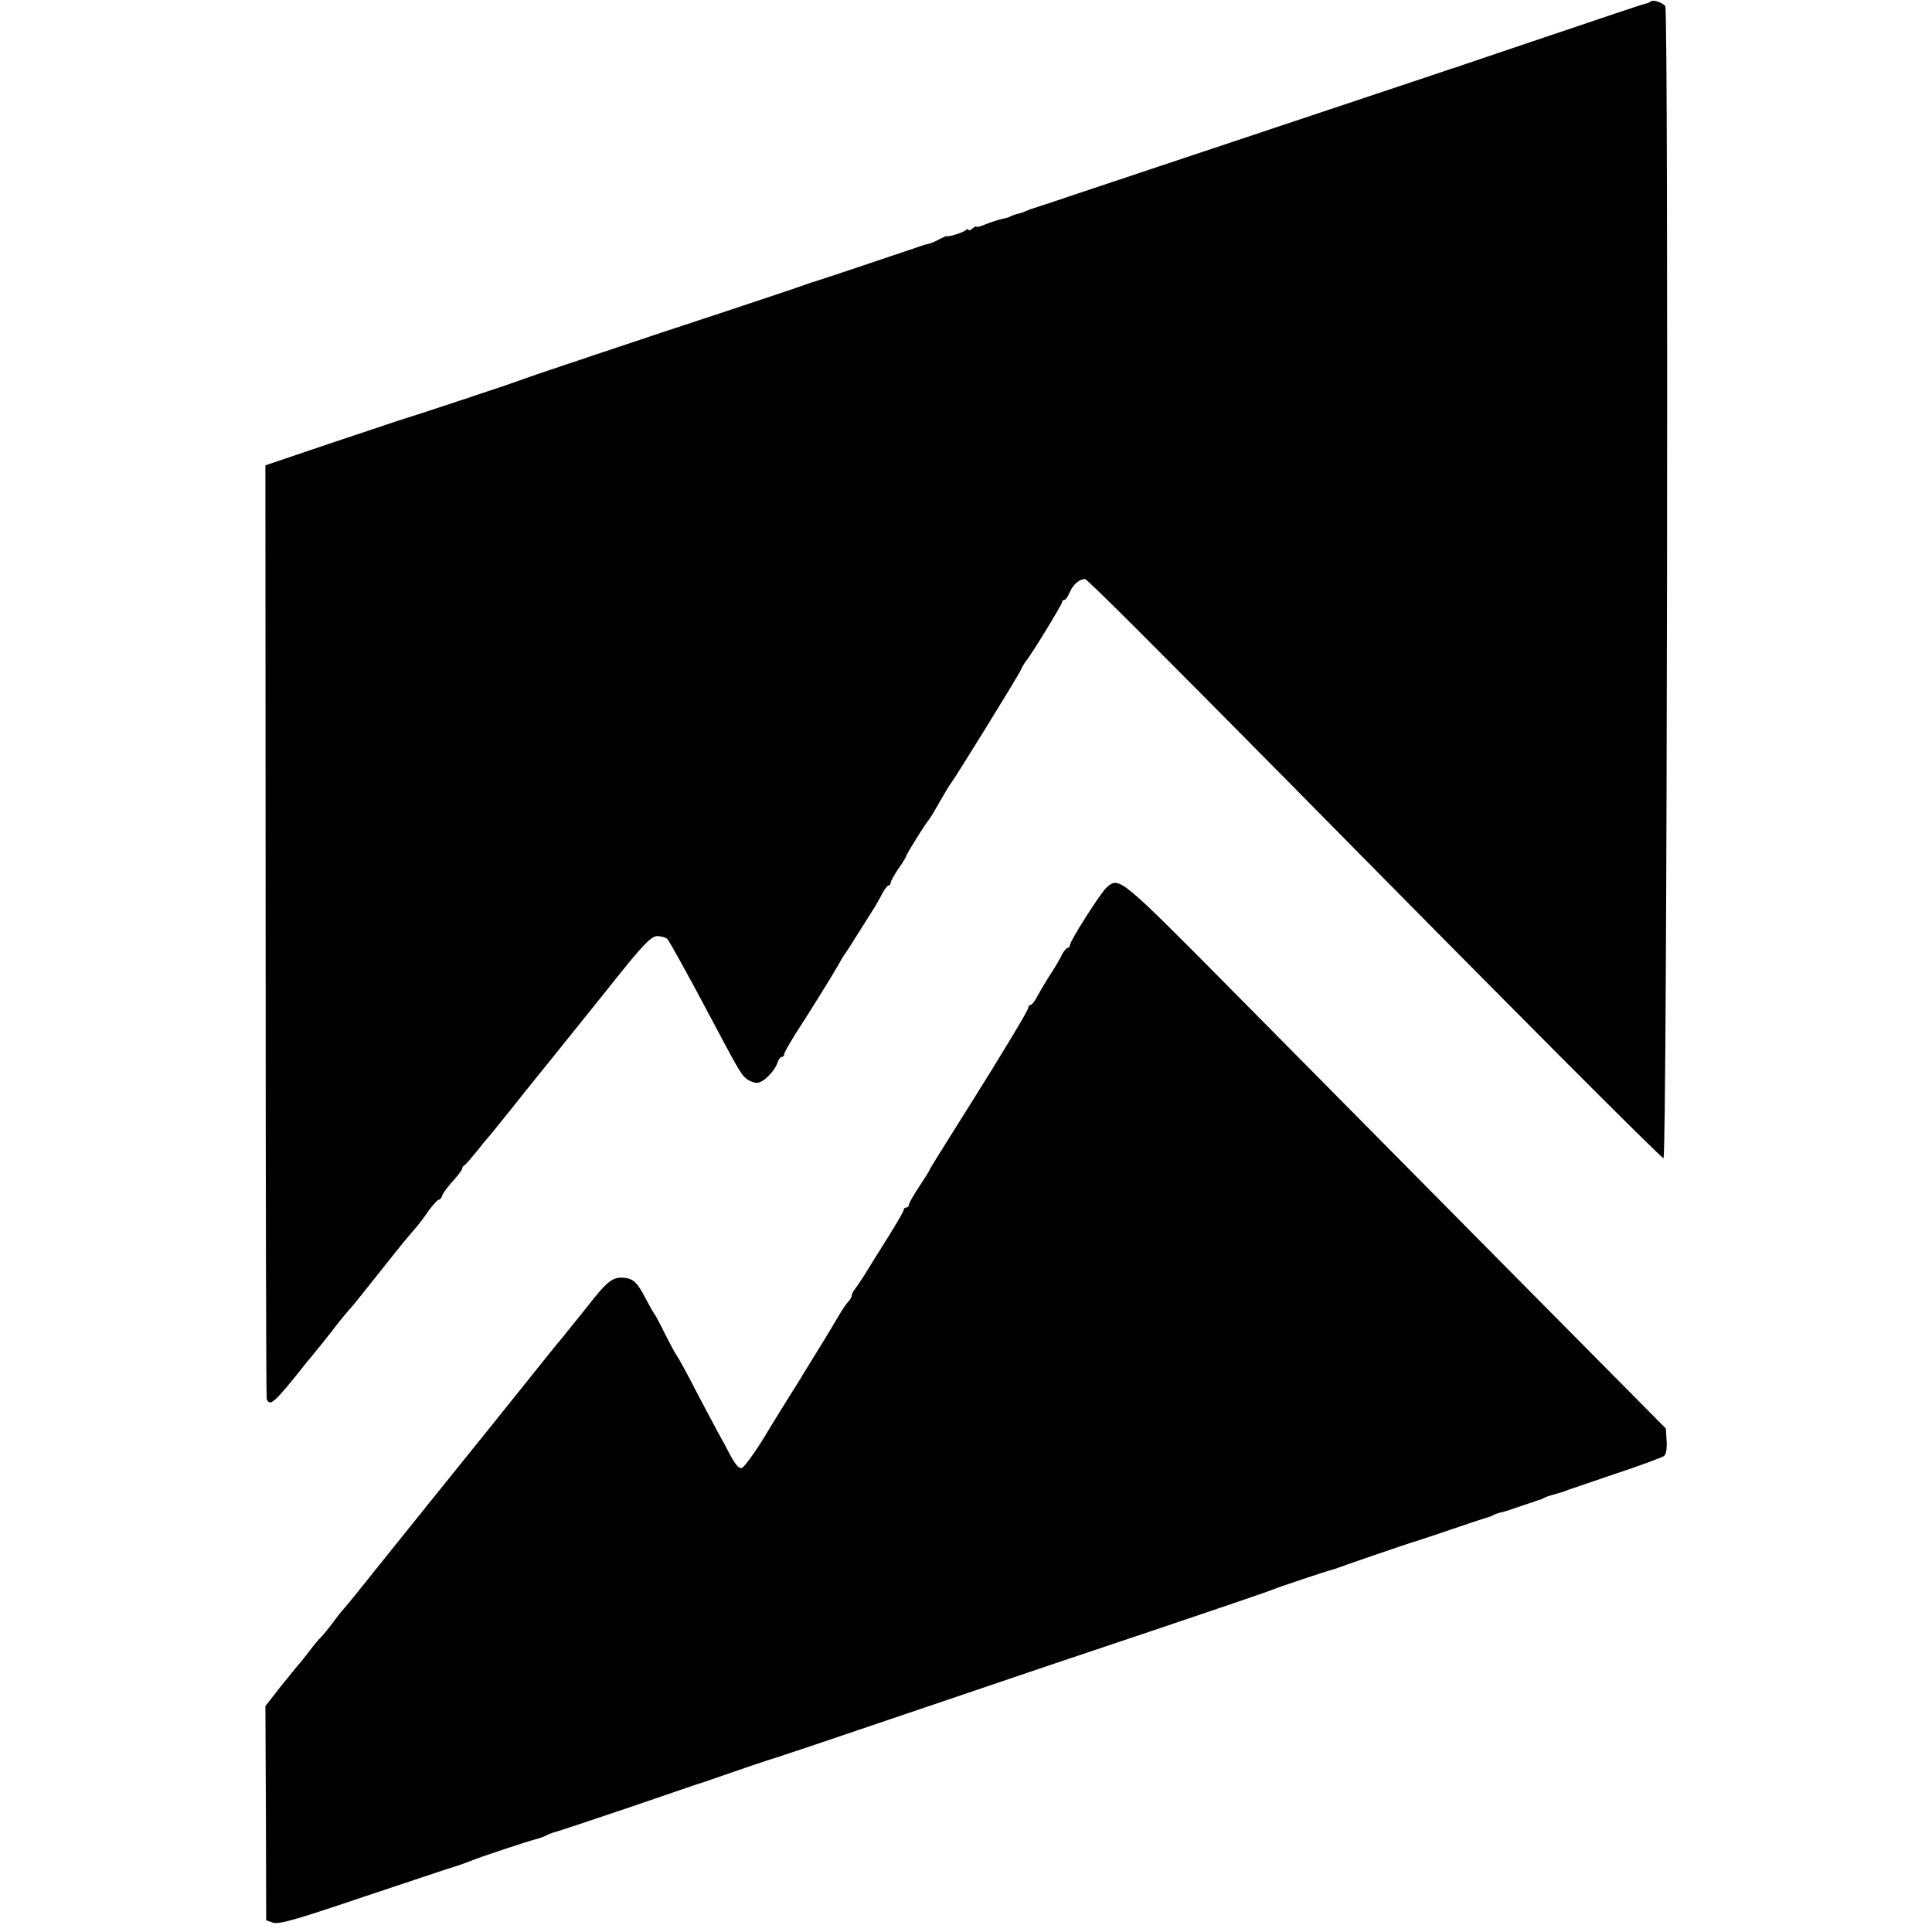
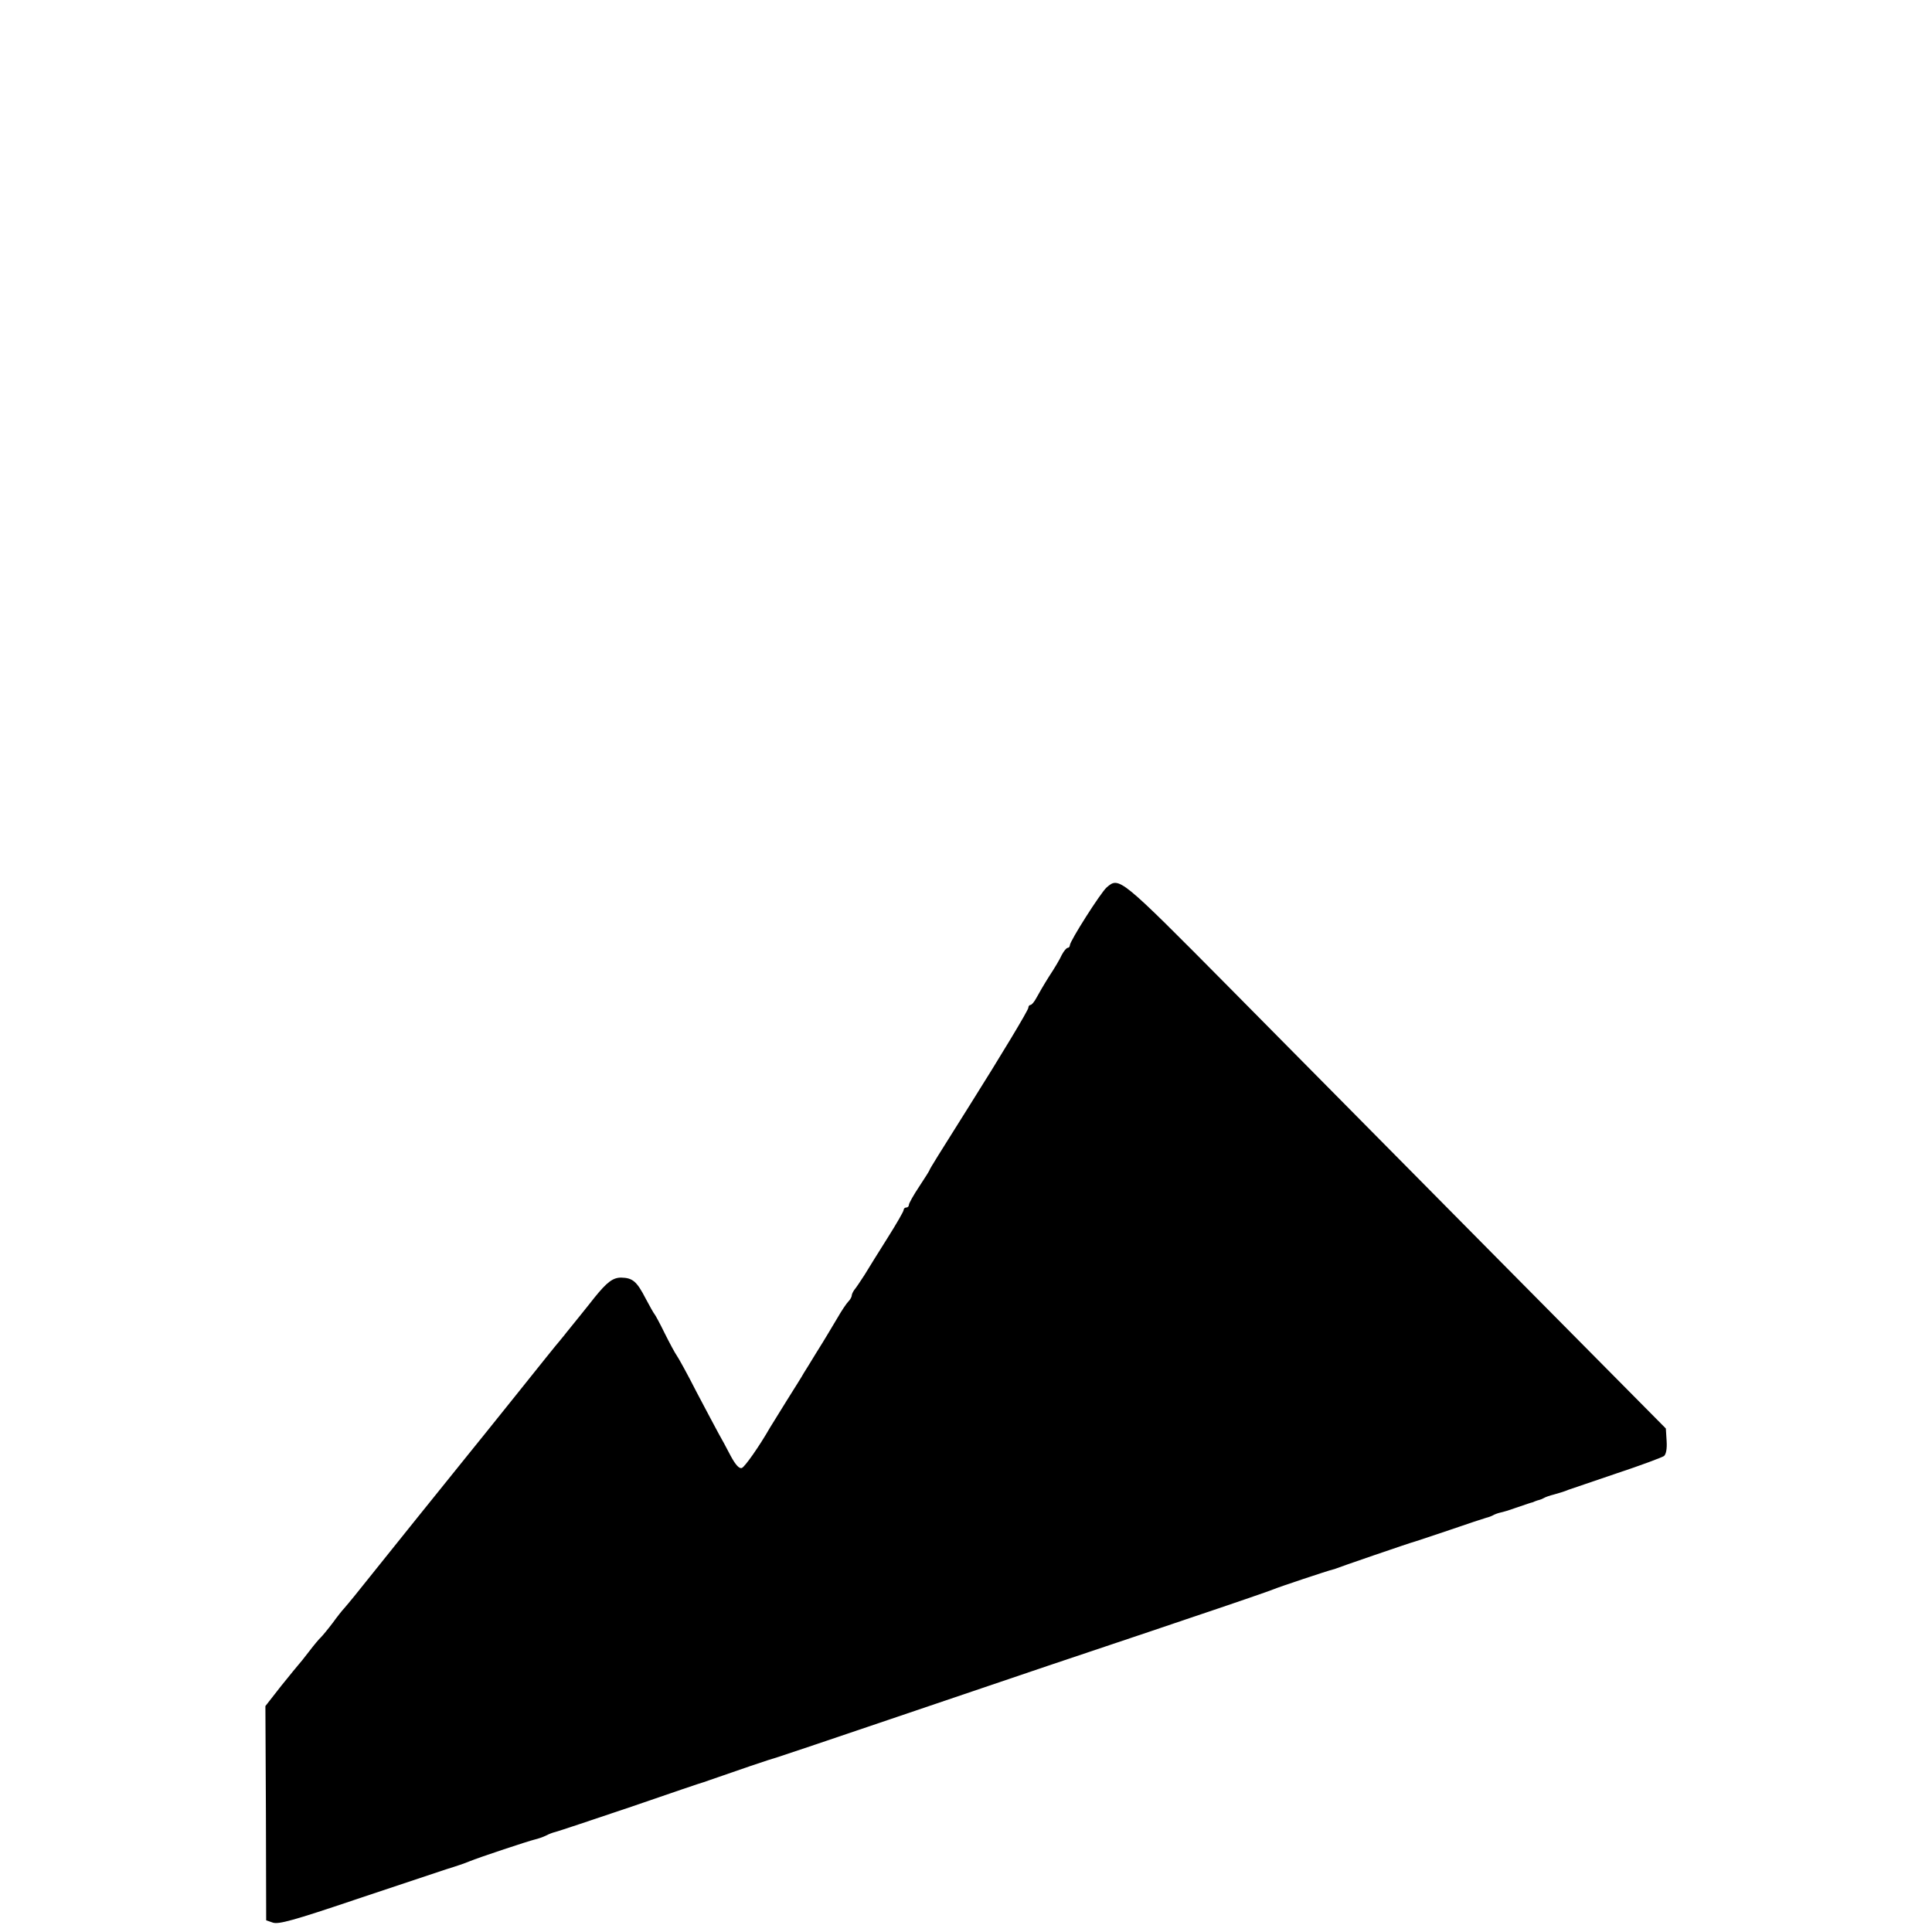
<svg xmlns="http://www.w3.org/2000/svg" version="1.0" width="744pt" height="744pt" viewBox="0 0 744 744" preserveAspectRatio="xMidYMid meet">
  <g transform="translate(0,744) scale(0.1,-0.1)" fill="#000000" stroke="none">
-     <path d="M6358 7435 c-3 -3 -14 -8 -24 -10 -11 -2 -176 -58 -369 -123 -192 -65 -353 -119 -357 -121 -4 -1 -13 -4 -20 -6 -7 -3 -236 -79 -508 -170 -272 -91 -632 -211 -800 -267 -168 -56 -307 -103 -310 -103 -3 -1 -13 -5 -22 -9 -9 -4 -22 -8 -30 -10 -7 -1 -18 -5 -24 -8 -6 -4 -21 -9 -35 -11 -13 -3 -41 -12 -62 -20 -20 -9 -37 -13 -37 -10 0 3 -7 0 -15 -7 -8 -7 -15 -9 -15 -5 0 4 -6 3 -12 -2 -12 -10 -73 -28 -73 -22 0 1 -11 -4 -25 -11 -14 -8 -31 -15 -37 -17 -22 -5 -37 -10 -53 -16 -25 -9 -384 -129 -395 -132 -5 -1 -17 -5 -25 -8 -8 -4 -253 -86 -545 -182 -291 -97 -539 -180 -550 -185 -20 -9 -451 -152 -470 -156 -5 -2 -125 -42 -266 -89 l-257 -87 1 -1792 c0 -985 2 -1797 4 -1803 12 -32 29 -17 155 142 5 6 18 21 29 35 12 14 42 52 68 85 25 33 53 67 61 76 17 18 21 23 126 155 87 110 99 124 132 162 13 15 37 46 53 70 17 23 34 42 39 42 5 0 11 8 14 18 3 9 22 34 41 55 19 21 35 42 35 47 0 4 3 10 8 12 4 2 25 26 47 53 22 28 42 52 45 55 5 5 110 135 137 170 14 17 77 96 101 125 13 16 148 184 229 285 134 169 163 198 188 195 15 -1 30 -6 35 -11 8 -9 83 -144 165 -299 106 -200 118 -221 137 -237 11 -10 31 -18 43 -18 24 0 69 45 80 80 3 11 11 20 16 20 5 0 9 5 9 11 0 5 20 40 43 77 54 83 147 233 167 269 8 15 18 32 23 38 4 5 29 44 55 86 26 41 53 84 60 95 6 10 20 34 29 52 9 17 20 32 25 32 4 0 8 5 8 11 0 6 14 30 30 54 17 24 30 46 30 49 0 6 74 125 89 142 5 6 24 38 42 70 19 33 37 64 42 69 15 19 257 410 267 433 5 12 15 28 20 35 19 21 140 219 140 228 0 5 4 9 9 9 5 0 14 14 21 30 12 29 37 50 58 50 9 0 251 -242 773 -770 894 -907 1446 -1460 1455 -1460 14 0 20 4417 7 4436 -10 14 -47 26 -55 19z" />
-     <path d="M4262 4023 c-23 -20 -142 -207 -142 -223 0 -5 -4 -10 -8 -10 -5 0 -15 -12 -23 -27 -7 -16 -29 -53 -49 -83 -19 -30 -41 -68 -49 -83 -8 -15 -18 -27 -23 -27 -4 0 -8 -5 -8 -11 0 -9 -106 -185 -225 -374 -121 -192 -155 -247 -155 -250 0 -2 -18 -31 -40 -64 -22 -33 -40 -65 -40 -71 0 -5 -4 -10 -10 -10 -5 0 -10 -4 -10 -9 0 -6 -28 -54 -62 -108 -34 -54 -74 -118 -89 -143 -16 -25 -33 -50 -39 -57 -5 -7 -10 -17 -10 -22 0 -5 -6 -16 -13 -23 -7 -7 -26 -35 -42 -63 -35 -58 -38 -65 -85 -140 -19 -31 -39 -64 -45 -73 -5 -10 -35 -57 -65 -105 -30 -48 -59 -95 -65 -105 -40 -70 -96 -150 -108 -155 -10 -4 -24 11 -43 46 -15 29 -36 68 -47 87 -10 19 -49 91 -85 160 -35 69 -70 132 -76 140 -6 8 -27 47 -46 85 -19 39 -37 72 -40 75 -3 3 -18 30 -34 60 -34 66 -50 79 -94 80 -32 0 -55 -18 -102 -76 -8 -11 -33 -41 -55 -69 -22 -27 -47 -58 -55 -68 -8 -11 -20 -24 -25 -31 -6 -6 -82 -101 -170 -211 -88 -110 -168 -209 -177 -220 -18 -22 -394 -489 -443 -551 -16 -20 -35 -42 -40 -48 -6 -6 -26 -31 -44 -56 -19 -25 -39 -49 -45 -55 -6 -5 -27 -30 -46 -55 -19 -25 -37 -47 -40 -50 -3 -3 -33 -40 -67 -82 l-61 -78 2 -412 1 -413 26 -9 c22 -7 78 8 315 88 159 53 318 106 354 118 36 11 74 24 85 29 44 18 232 80 254 85 13 3 33 10 43 15 11 6 27 12 36 14 9 2 141 46 292 97 151 52 277 95 280 95 3 1 12 4 20 7 100 35 234 81 270 91 25 8 218 73 430 145 212 72 484 164 605 205 121 41 362 121 535 180 173 58 324 110 335 115 18 8 210 72 228 76 4 1 8 2 10 3 5 3 293 102 307 105 8 2 69 23 135 45 66 23 128 43 138 46 9 2 22 7 27 10 5 3 18 8 27 10 10 2 34 9 53 16 53 18 64 22 73 24 4 2 9 4 12 5 3 1 8 3 13 4 4 1 12 4 17 7 6 4 24 10 40 14 34 10 35 10 55 18 8 3 92 31 185 63 94 31 176 62 183 67 8 7 12 28 10 58 l-3 48 -640 646 c-352 356 -820 829 -1040 1051 -424 428 -425 428 -473 387z" />
+     <path d="M4262 4023 c-23 -20 -142 -207 -142 -223 0 -5 -4 -10 -8 -10 -5 0 -15 -12 -23 -27 -7 -16 -29 -53 -49 -83 -19 -30 -41 -68 -49 -83 -8 -15 -18 -27 -23 -27 -4 0 -8 -5 -8 -11 0 -9 -106 -185 -225 -374 -121 -192 -155 -247 -155 -250 0 -2 -18 -31 -40 -64 -22 -33 -40 -65 -40 -71 0 -5 -4 -10 -10 -10 -5 0 -10 -4 -10 -9 0 -6 -28 -54 -62 -108 -34 -54 -74 -118 -89 -143 -16 -25 -33 -50 -39 -57 -5 -7 -10 -17 -10 -22 0 -5 -6 -16 -13 -23 -7 -7 -26 -35 -42 -63 -35 -58 -38 -65 -85 -140 -19 -31 -39 -64 -45 -73 -5 -10 -35 -57 -65 -105 -30 -48 -59 -95 -65 -105 -40 -70 -96 -150 -108 -155 -10 -4 -24 11 -43 46 -15 29 -36 68 -47 87 -10 19 -49 91 -85 160 -35 69 -70 132 -76 140 -6 8 -27 47 -46 85 -19 39 -37 72 -40 75 -3 3 -18 30 -34 60 -34 66 -50 79 -94 80 -32 0 -55 -18 -102 -76 -8 -11 -33 -41 -55 -69 -22 -27 -47 -58 -55 -68 -8 -11 -20 -24 -25 -31 -6 -6 -82 -101 -170 -211 -88 -110 -168 -209 -177 -220 -18 -22 -394 -489 -443 -551 -16 -20 -35 -42 -40 -48 -6 -6 -26 -31 -44 -56 -19 -25 -39 -49 -45 -55 -6 -5 -27 -30 -46 -55 -19 -25 -37 -47 -40 -50 -3 -3 -33 -40 -67 -82 l-61 -78 2 -412 1 -413 26 -9 c22 -7 78 8 315 88 159 53 318 106 354 118 36 11 74 24 85 29 44 18 232 80 254 85 13 3 33 10 43 15 11 6 27 12 36 14 9 2 141 46 292 97 151 52 277 95 280 95 3 1 12 4 20 7 100 35 234 81 270 91 25 8 218 73 430 145 212 72 484 164 605 205 121 41 362 121 535 180 173 58 324 110 335 115 18 8 210 72 228 76 4 1 8 2 10 3 5 3 293 102 307 105 8 2 69 23 135 45 66 23 128 43 138 46 9 2 22 7 27 10 5 3 18 8 27 10 10 2 34 9 53 16 53 18 64 22 73 24 4 2 9 4 12 5 3 1 8 3 13 4 4 1 12 4 17 7 6 4 24 10 40 14 34 10 35 10 55 18 8 3 92 31 185 63 94 31 176 62 183 67 8 7 12 28 10 58 l-3 48 -640 646 c-352 356 -820 829 -1040 1051 -424 428 -425 428 -473 387" />
  </g>
</svg>